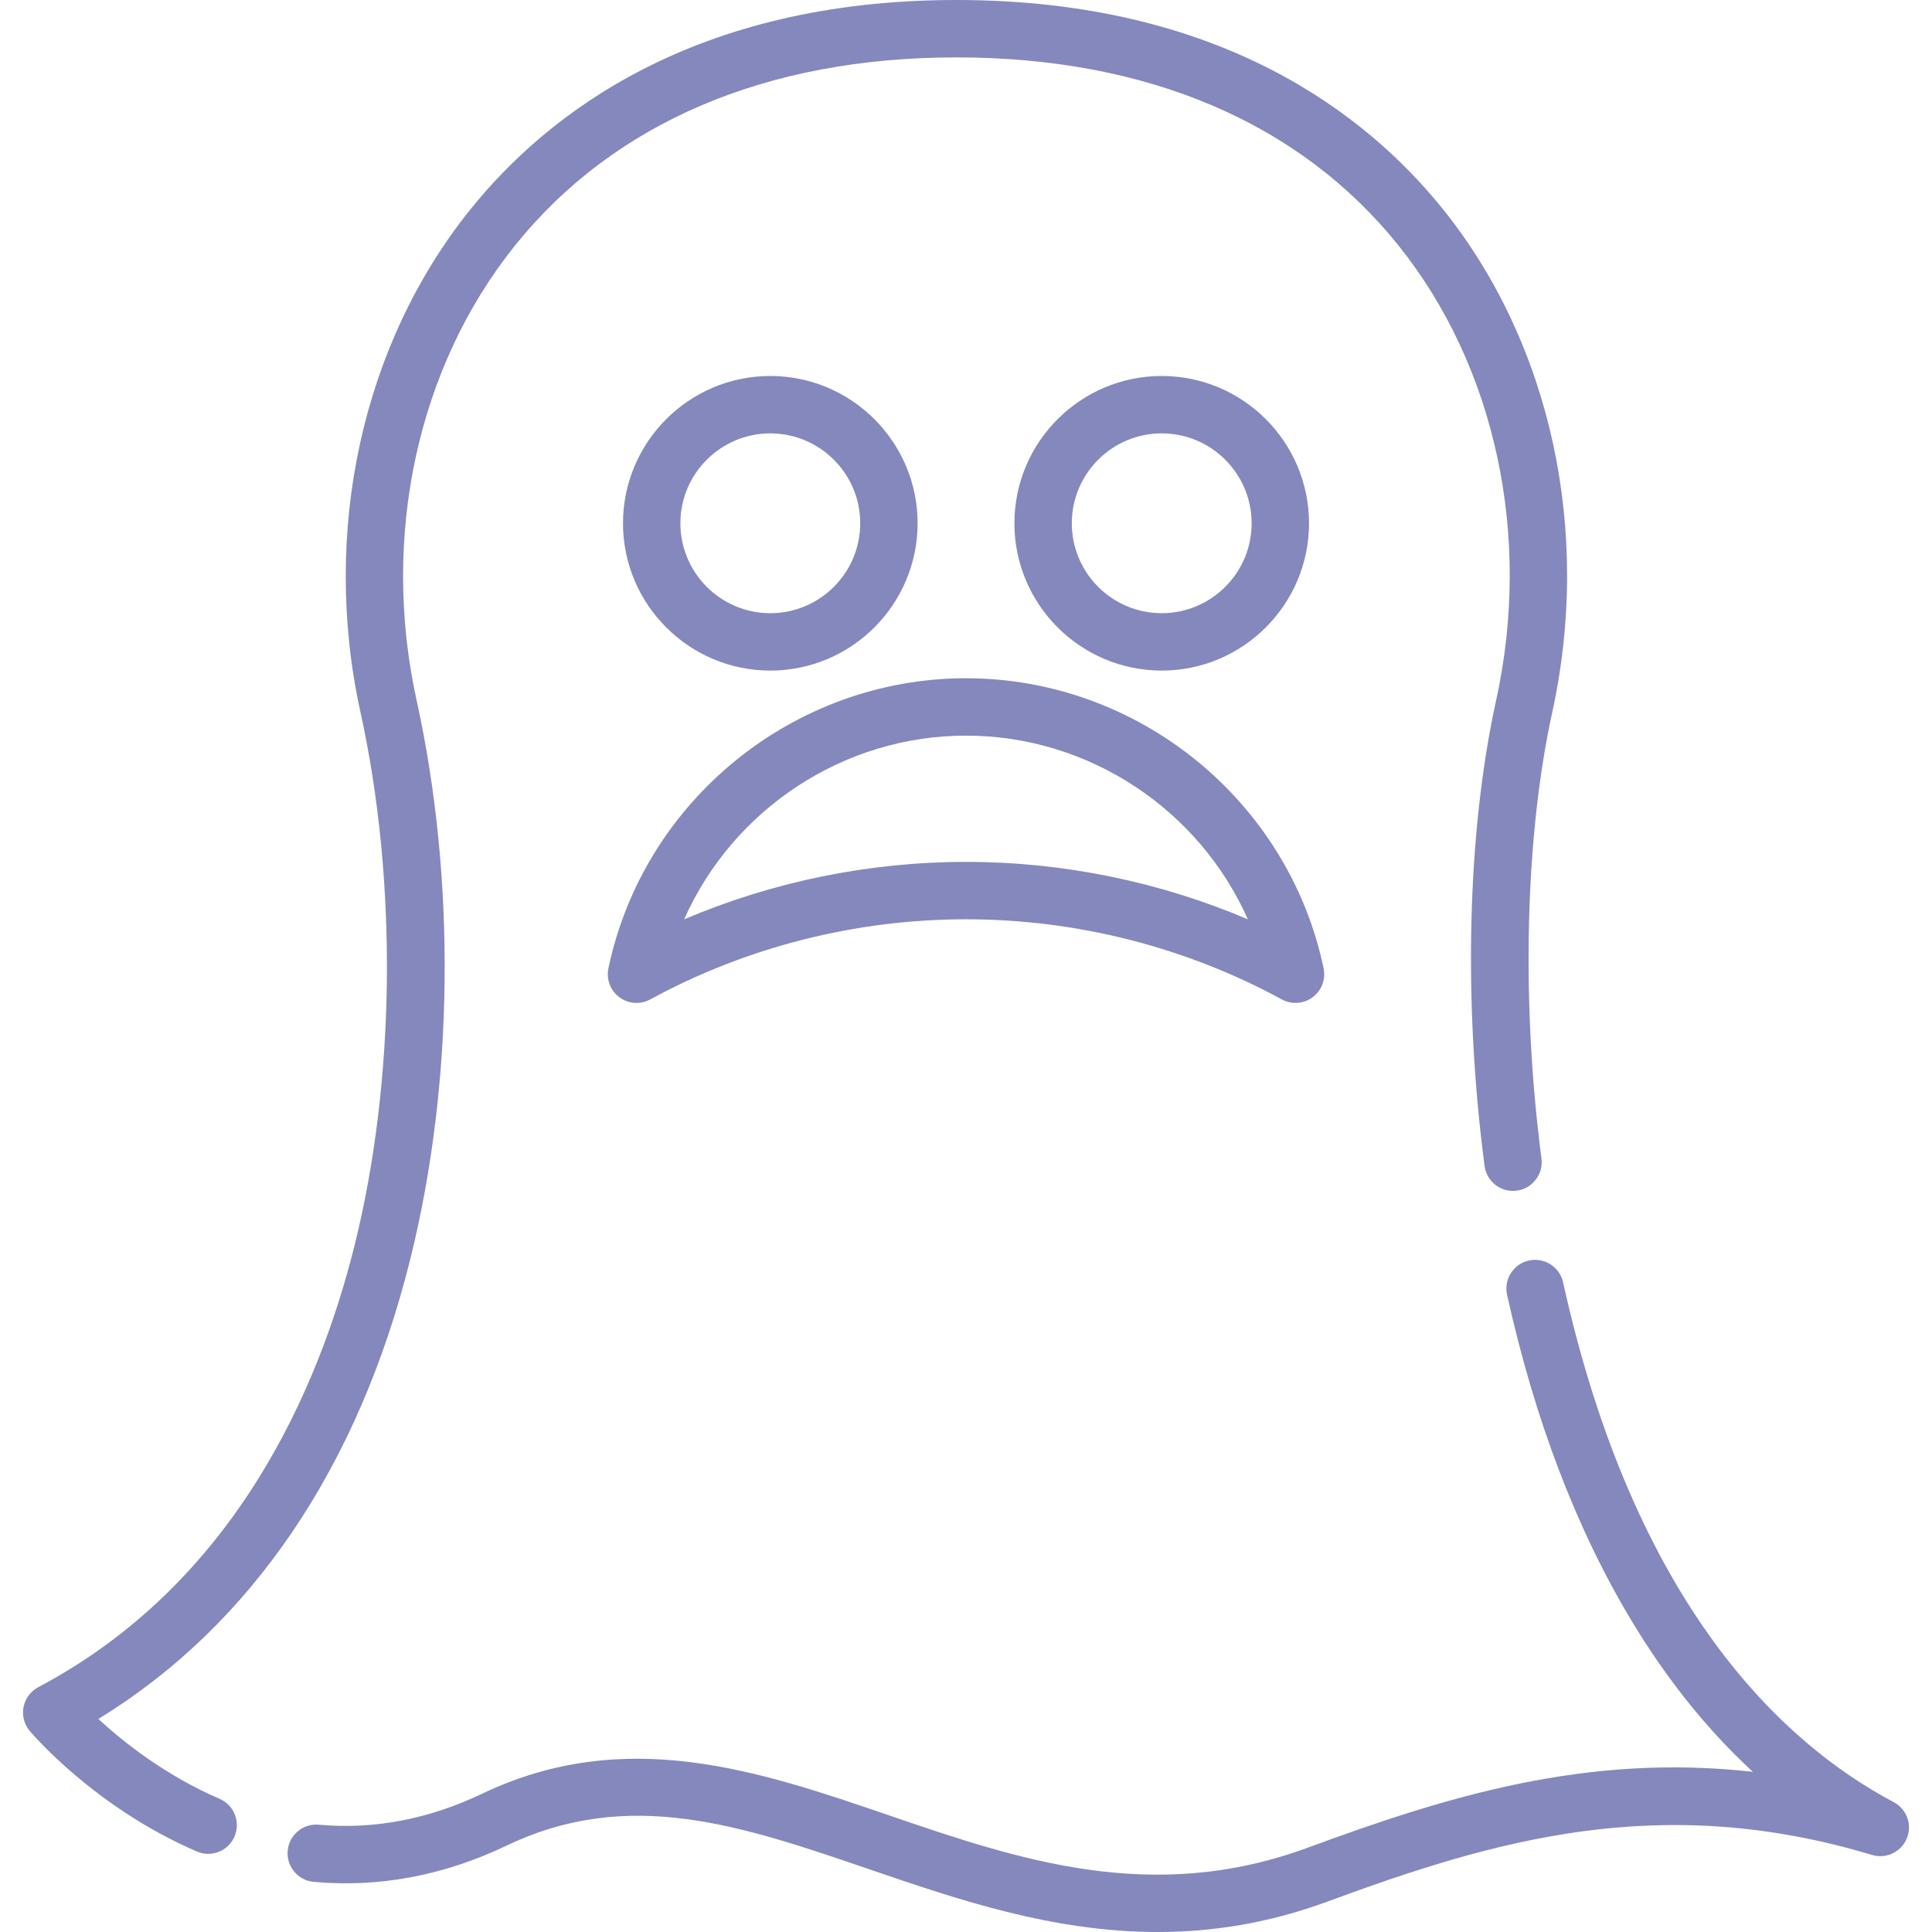
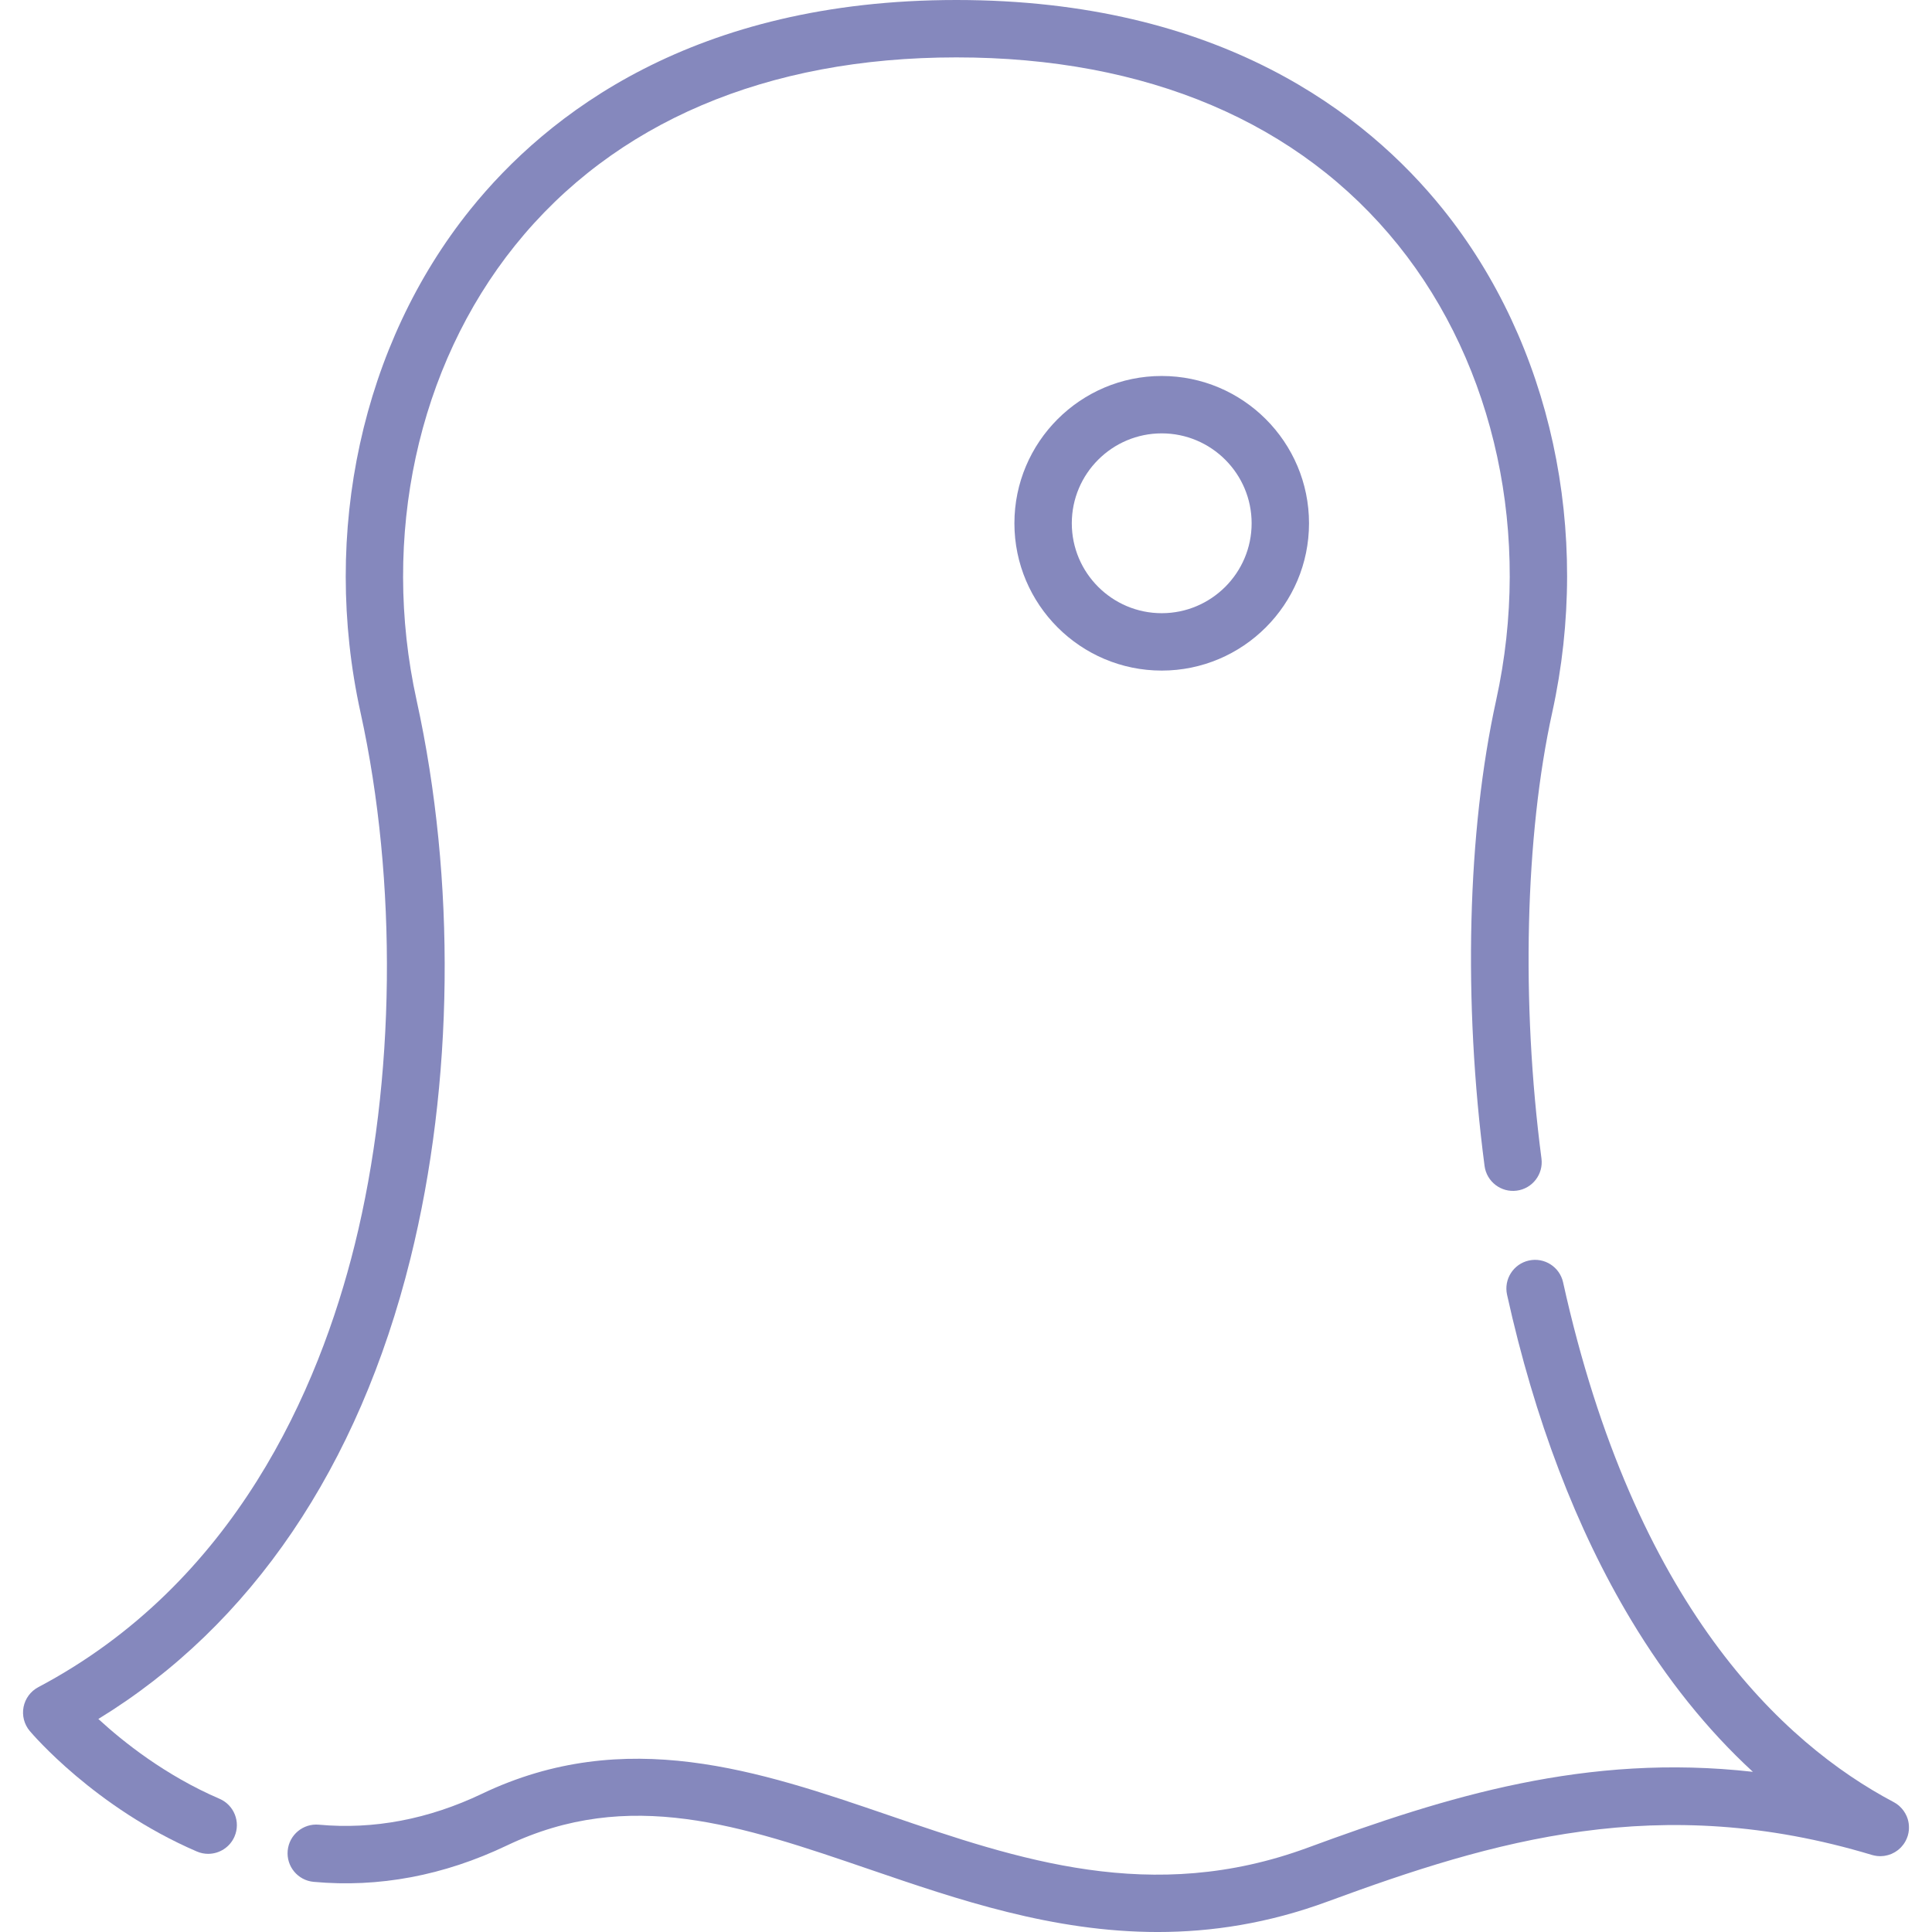
<svg xmlns="http://www.w3.org/2000/svg" width="512" height="512" viewBox="0 0 512 512" fill="none">
  <g clip-path="url(#clip0)">
    <path d="M382.381 55.415C362.055 30.136 323.187 0 253.448 0C183.879 0 145.002 30.192 124.638 55.519C95.921 91.24 85.044 141.075 95.546 188.832C105.39 233.594 104.812 286.331 93.999 329.9C84.505 368.158 62.25 419.549 10.15 447.115C8.117 448.191 6.68 450.128 6.242 452.386C5.804 454.644 6.409 456.978 7.891 458.736C8.586 459.56 25.203 479.056 52.162 490.664C53.143 491.086 54.163 491.286 55.165 491.286C58.11 491.286 60.915 489.564 62.154 486.687C63.813 482.831 62.032 478.357 58.175 476.696C43.805 470.508 32.624 461.59 26.064 455.545C66.552 430.771 95.045 388.823 108.759 333.564C120.277 287.148 120.876 233.205 110.4 185.565C100.878 142.265 110.632 97.213 136.491 65.049C162.706 32.444 203.148 15.21 253.448 15.21C303.881 15.21 344.366 32.409 370.526 64.946C396.337 97.05 406.045 142.14 396.495 185.565C388.84 220.377 387.72 265.36 393.423 308.981C393.967 313.145 397.79 316.085 401.949 315.535C406.112 314.991 409.048 311.174 408.503 307.009C403.101 265.682 404.165 221.503 411.35 188.831C421.881 140.95 411.05 91.074 382.381 55.415Z" fill="#8588BD" />
-     <path d="M505.576 482.1C505.572 482.088 505.57 482.075 505.566 482.063C505.526 481.934 505.476 481.81 505.429 481.683C505.39 481.578 505.357 481.471 505.314 481.368C505.296 481.325 505.272 481.284 505.253 481.24C504.836 480.292 504.223 479.428 503.438 478.707C503.341 478.617 503.246 478.523 503.143 478.438C503.107 478.408 503.066 478.382 503.028 478.353C502.867 478.224 502.702 478.1 502.529 477.983C502.5 477.963 502.466 477.947 502.437 477.927C502.253 477.808 502.067 477.694 501.871 477.59C501.865 477.587 501.86 477.583 501.854 477.58C472.324 461.956 433.153 425.376 414.237 339.836C413.33 335.735 409.269 333.144 405.17 334.052C401.069 334.959 398.479 339.018 399.386 343.119C406.694 376.164 417.748 405.158 432.243 429.296C441.679 445.008 452.477 458.46 464.532 469.553C420.45 464.581 383.416 476.08 346.563 489.656C305.184 504.9 269.753 492.775 235.488 481.049C201.227 469.324 165.797 457.2 127.75 475.358C113.552 482.133 99 484.894 84.509 483.562C80.332 483.177 76.624 486.257 76.24 490.44C75.856 494.623 78.935 498.323 83.117 498.709C100.377 500.293 117.597 497.056 134.3 489.086C166.745 473.601 196.319 483.721 230.562 495.441C253.737 503.372 278.956 512.003 306.805 512.003C321.091 512.003 336.069 509.732 351.819 503.93C395.744 487.749 439.833 474.628 496.101 491.586C496.169 491.606 496.237 491.617 496.305 491.636C496.429 491.669 496.551 491.7 496.675 491.727C496.833 491.761 496.99 491.789 497.149 491.813C497.268 491.831 497.386 491.85 497.506 491.863C497.698 491.883 497.887 491.891 498.078 491.897C498.148 491.899 498.219 491.909 498.289 491.909C498.301 491.909 498.313 491.907 498.327 491.907C498.629 491.906 498.929 491.884 499.225 491.846C499.306 491.836 499.385 491.821 499.465 491.807C499.692 491.771 499.916 491.726 500.138 491.67C500.226 491.648 500.313 491.627 500.401 491.602C500.683 491.52 500.962 491.428 501.232 491.314C501.281 491.294 501.326 491.267 501.375 491.246C501.599 491.147 501.818 491.036 502.031 490.915C502.127 490.86 502.222 490.802 502.316 490.745C502.493 490.634 502.665 490.516 502.832 490.391C502.909 490.333 502.988 490.28 503.063 490.221C503.289 490.04 503.505 489.843 503.71 489.635C503.77 489.574 503.826 489.508 503.883 489.445C504.047 489.267 504.202 489.081 504.35 488.886C504.399 488.822 504.447 488.76 504.494 488.694C504.68 488.432 504.853 488.16 505.005 487.872C505.008 487.867 505.012 487.863 505.014 487.857C505.053 487.784 505.081 487.709 505.117 487.635C505.189 487.488 505.262 487.343 505.325 487.191C505.398 487.023 505.455 486.85 505.512 486.678C505.532 486.616 505.558 486.558 505.577 486.497C505.578 486.492 505.579 486.486 505.581 486.481C505.649 486.253 505.705 486.024 505.751 485.793C505.754 485.775 505.76 485.756 505.764 485.737C505.808 485.512 505.838 485.286 505.86 485.06C505.863 485.034 505.868 485.007 505.871 484.981C505.886 484.805 505.889 484.628 505.892 484.452C505.913 483.645 505.805 482.852 505.576 482.1Z" fill="#8588BD" />
-     <path d="M204.139 99.638C182.614 99.638 165.102 117.15 165.102 138.675C165.102 160.2 182.614 177.712 204.139 177.712C225.664 177.712 243.176 160.2 243.176 138.675C243.176 117.15 225.664 99.638 204.139 99.638ZM204.139 162.503C191 162.503 180.311 151.814 180.311 138.675C180.311 125.536 191 114.847 204.139 114.847C217.278 114.847 227.967 125.536 227.967 138.675C227.967 151.814 217.278 162.503 204.139 162.503Z" fill="#8588BD" />
+     <path d="M505.576 482.1C505.572 482.088 505.57 482.075 505.566 482.063C505.526 481.934 505.476 481.81 505.429 481.683C505.39 481.578 505.357 481.471 505.314 481.368C505.296 481.325 505.272 481.284 505.253 481.24C504.836 480.292 504.223 479.428 503.438 478.707C503.341 478.617 503.246 478.523 503.143 478.438C503.107 478.408 503.066 478.382 503.028 478.353C502.867 478.224 502.702 478.1 502.529 477.983C502.5 477.963 502.466 477.947 502.437 477.927C502.253 477.808 502.067 477.694 501.871 477.59C501.865 477.587 501.86 477.583 501.854 477.58C472.324 461.956 433.153 425.376 414.237 339.836C413.33 335.735 409.269 333.144 405.17 334.052C401.069 334.959 398.479 339.018 399.386 343.119C406.694 376.164 417.748 405.158 432.243 429.296C441.679 445.008 452.477 458.46 464.532 469.553C420.45 464.581 383.416 476.08 346.563 489.656C305.184 504.9 269.753 492.775 235.488 481.049C201.227 469.324 165.797 457.2 127.75 475.358C113.552 482.133 99 484.894 84.509 483.562C80.332 483.177 76.624 486.257 76.24 490.44C75.856 494.623 78.935 498.323 83.117 498.709C100.377 500.293 117.597 497.056 134.3 489.086C166.745 473.601 196.319 483.721 230.562 495.441C253.737 503.372 278.956 512.003 306.805 512.003C321.091 512.003 336.069 509.732 351.819 503.93C395.744 487.749 439.833 474.628 496.101 491.586C496.169 491.606 496.237 491.617 496.305 491.636C496.429 491.669 496.551 491.7 496.675 491.727C496.833 491.761 496.99 491.789 497.149 491.813C497.268 491.831 497.386 491.85 497.506 491.863C498.148 491.899 498.219 491.909 498.289 491.909C498.301 491.909 498.313 491.907 498.327 491.907C498.629 491.906 498.929 491.884 499.225 491.846C499.306 491.836 499.385 491.821 499.465 491.807C499.692 491.771 499.916 491.726 500.138 491.67C500.226 491.648 500.313 491.627 500.401 491.602C500.683 491.52 500.962 491.428 501.232 491.314C501.281 491.294 501.326 491.267 501.375 491.246C501.599 491.147 501.818 491.036 502.031 490.915C502.127 490.86 502.222 490.802 502.316 490.745C502.493 490.634 502.665 490.516 502.832 490.391C502.909 490.333 502.988 490.28 503.063 490.221C503.289 490.04 503.505 489.843 503.71 489.635C503.77 489.574 503.826 489.508 503.883 489.445C504.047 489.267 504.202 489.081 504.35 488.886C504.399 488.822 504.447 488.76 504.494 488.694C504.68 488.432 504.853 488.16 505.005 487.872C505.008 487.867 505.012 487.863 505.014 487.857C505.053 487.784 505.081 487.709 505.117 487.635C505.189 487.488 505.262 487.343 505.325 487.191C505.398 487.023 505.455 486.85 505.512 486.678C505.532 486.616 505.558 486.558 505.577 486.497C505.578 486.492 505.579 486.486 505.581 486.481C505.649 486.253 505.705 486.024 505.751 485.793C505.754 485.775 505.76 485.756 505.764 485.737C505.808 485.512 505.838 485.286 505.86 485.06C505.863 485.034 505.868 485.007 505.871 484.981C505.886 484.805 505.889 484.628 505.892 484.452C505.913 483.645 505.805 482.852 505.576 482.1Z" fill="#8588BD" />
    <path d="M307.866 99.638C286.341 99.638 268.829 117.15 268.829 138.675C268.829 160.2 286.341 177.712 307.866 177.712C329.391 177.712 346.903 160.2 346.903 138.675C346.903 117.15 329.392 99.638 307.866 99.638ZM307.866 162.503C294.727 162.503 284.038 151.814 284.038 138.675C284.038 125.536 294.727 114.847 307.866 114.847C321.005 114.847 331.694 125.536 331.694 138.675C331.694 151.814 321.005 162.503 307.866 162.503Z" fill="#8588BD" />
-     <path d="M350.772 256.619C341.434 212.073 301.579 179.742 256.004 179.742C210.43 179.742 170.573 212.073 161.235 256.619C160.627 259.52 161.76 262.51 164.14 264.28C166.521 266.049 169.71 266.275 172.316 264.856C197.827 250.963 226.766 243.62 256.005 243.62C285.243 243.62 314.182 250.963 339.693 264.856C340.832 265.476 342.082 265.783 343.329 265.783C344.933 265.783 346.528 265.276 347.868 264.281C350.246 262.512 351.38 259.52 350.772 256.619ZM256.003 228.41C230.297 228.41 204.801 233.635 181.312 243.63C194.154 214.65 223.335 194.949 256.003 194.949C288.672 194.949 317.852 214.651 330.694 243.63C307.204 233.635 281.708 228.41 256.003 228.41Z" fill="#8588BD" />
  </g>
  <defs>
    <clipPath id="clip0">
      <rect width="512.001" height="512.001" fill="white" />
    </clipPath>
  </defs>
</svg>